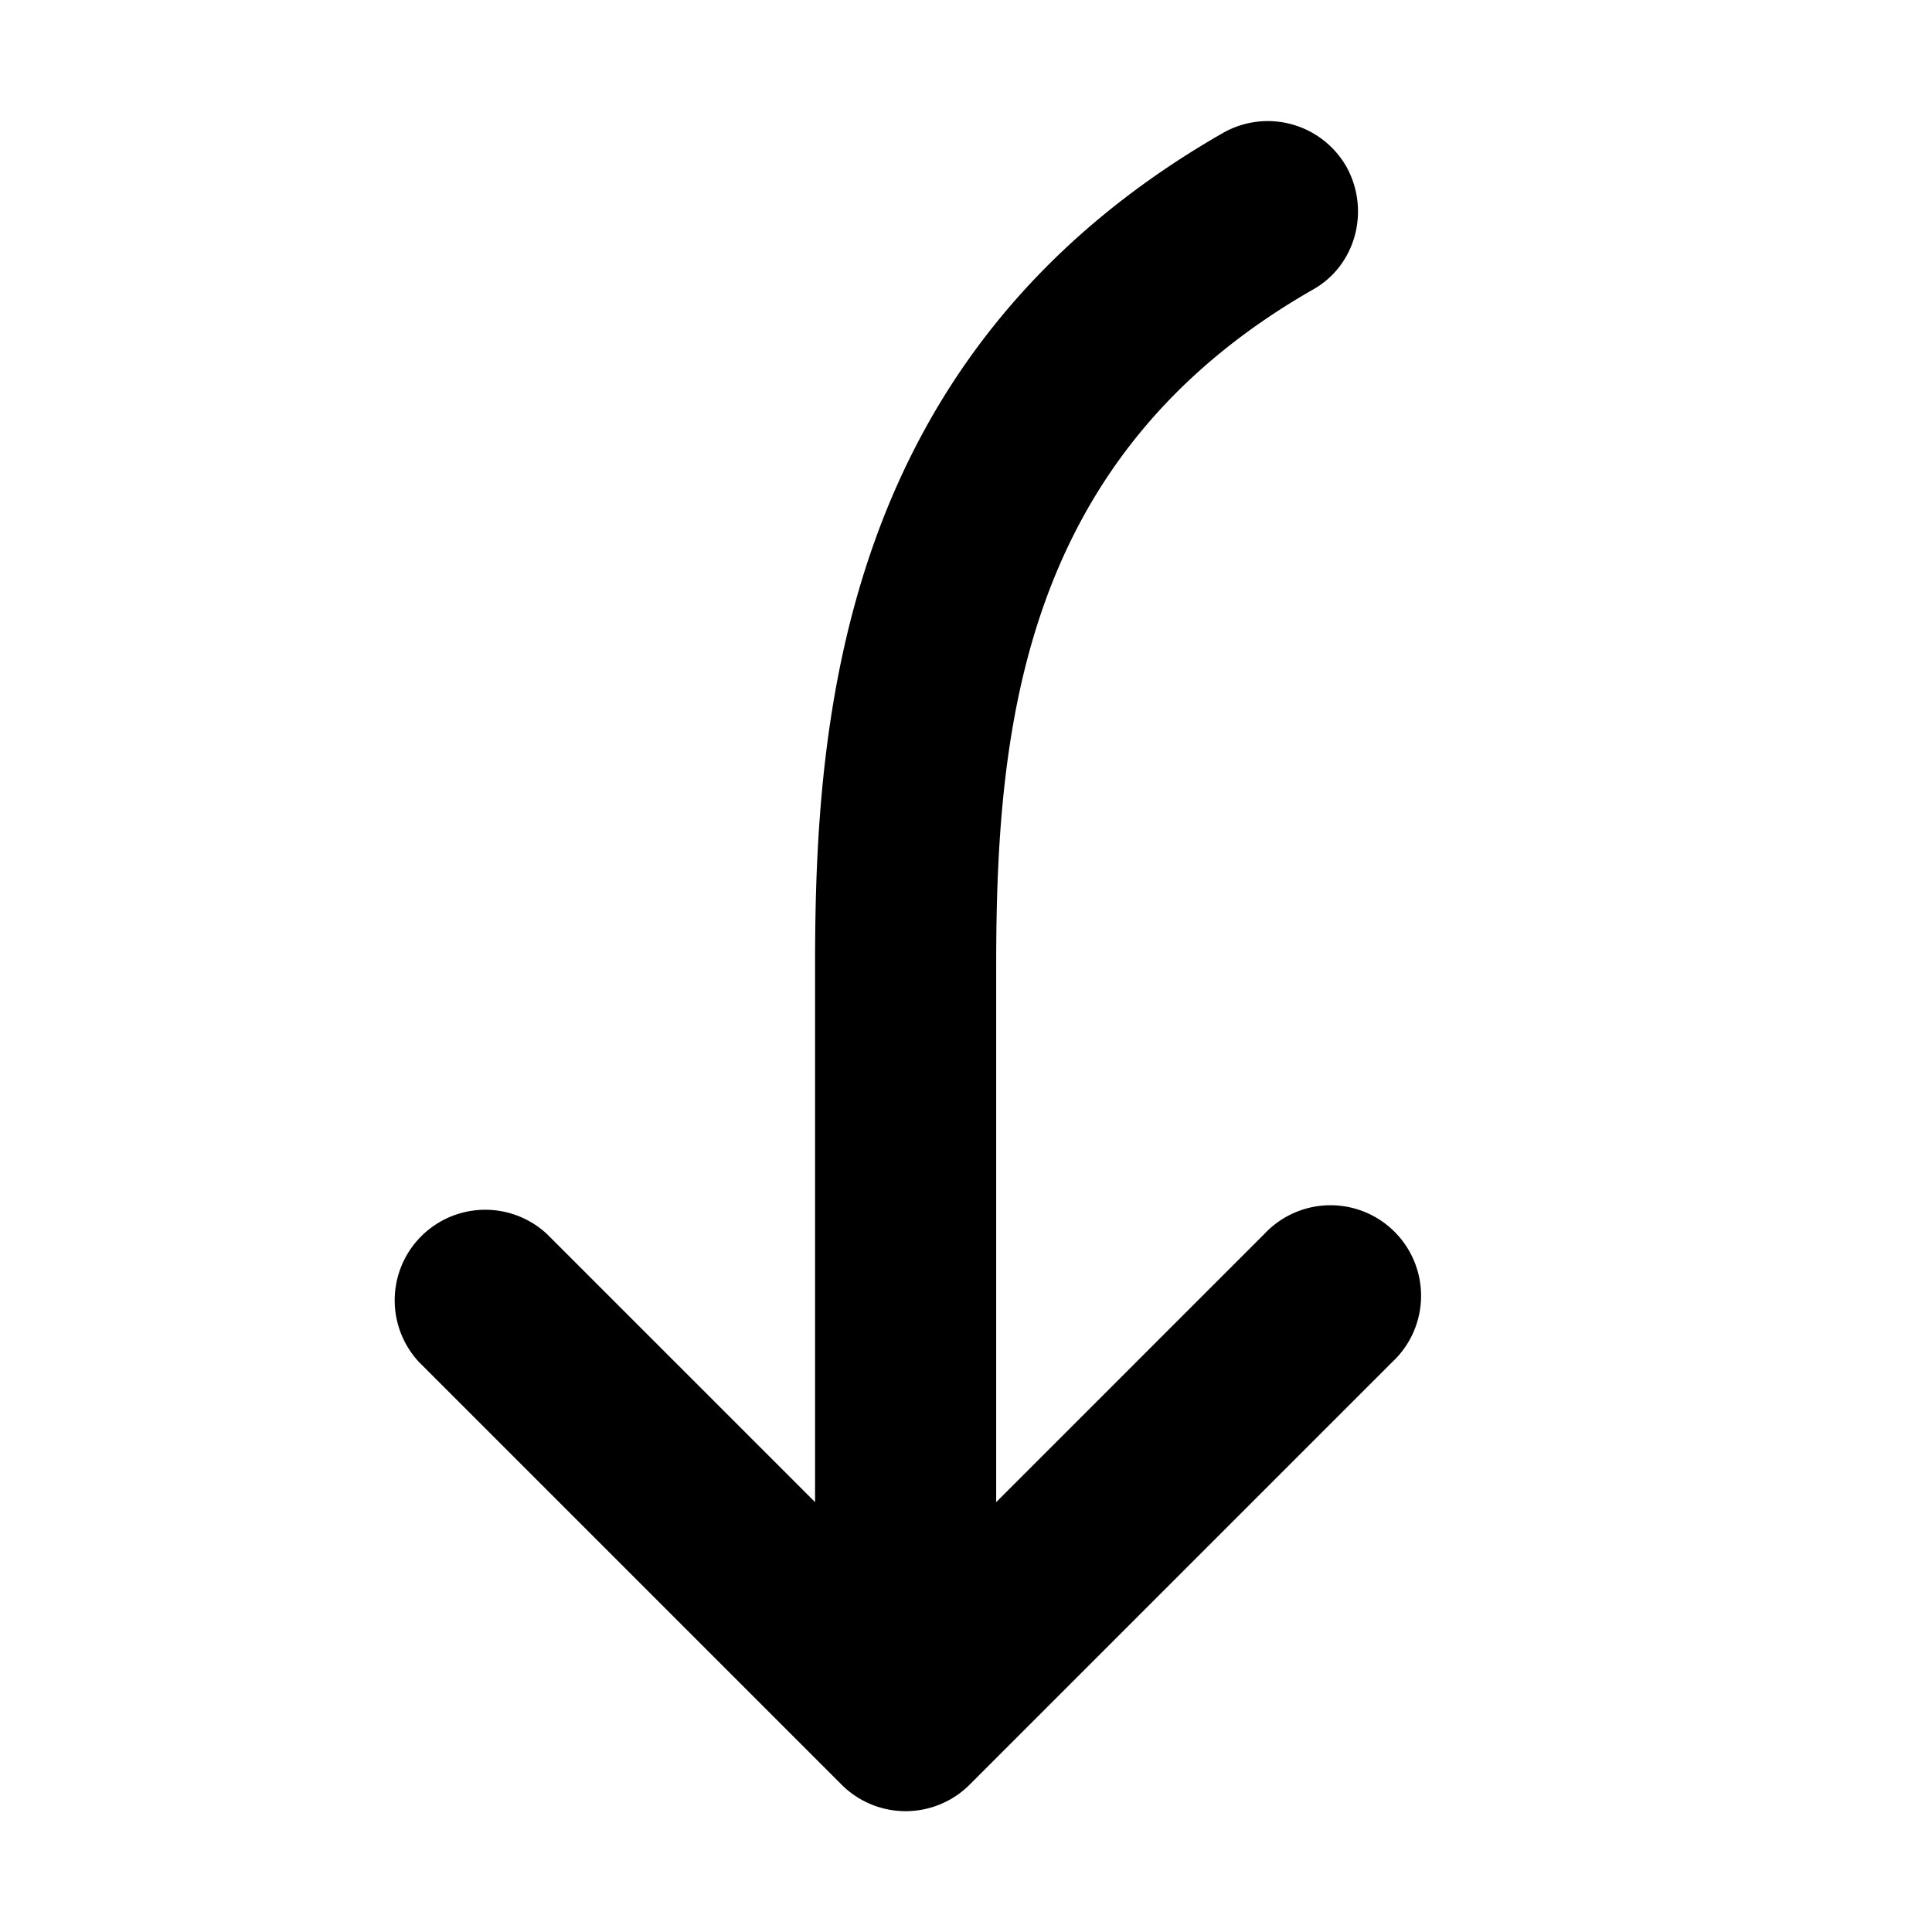
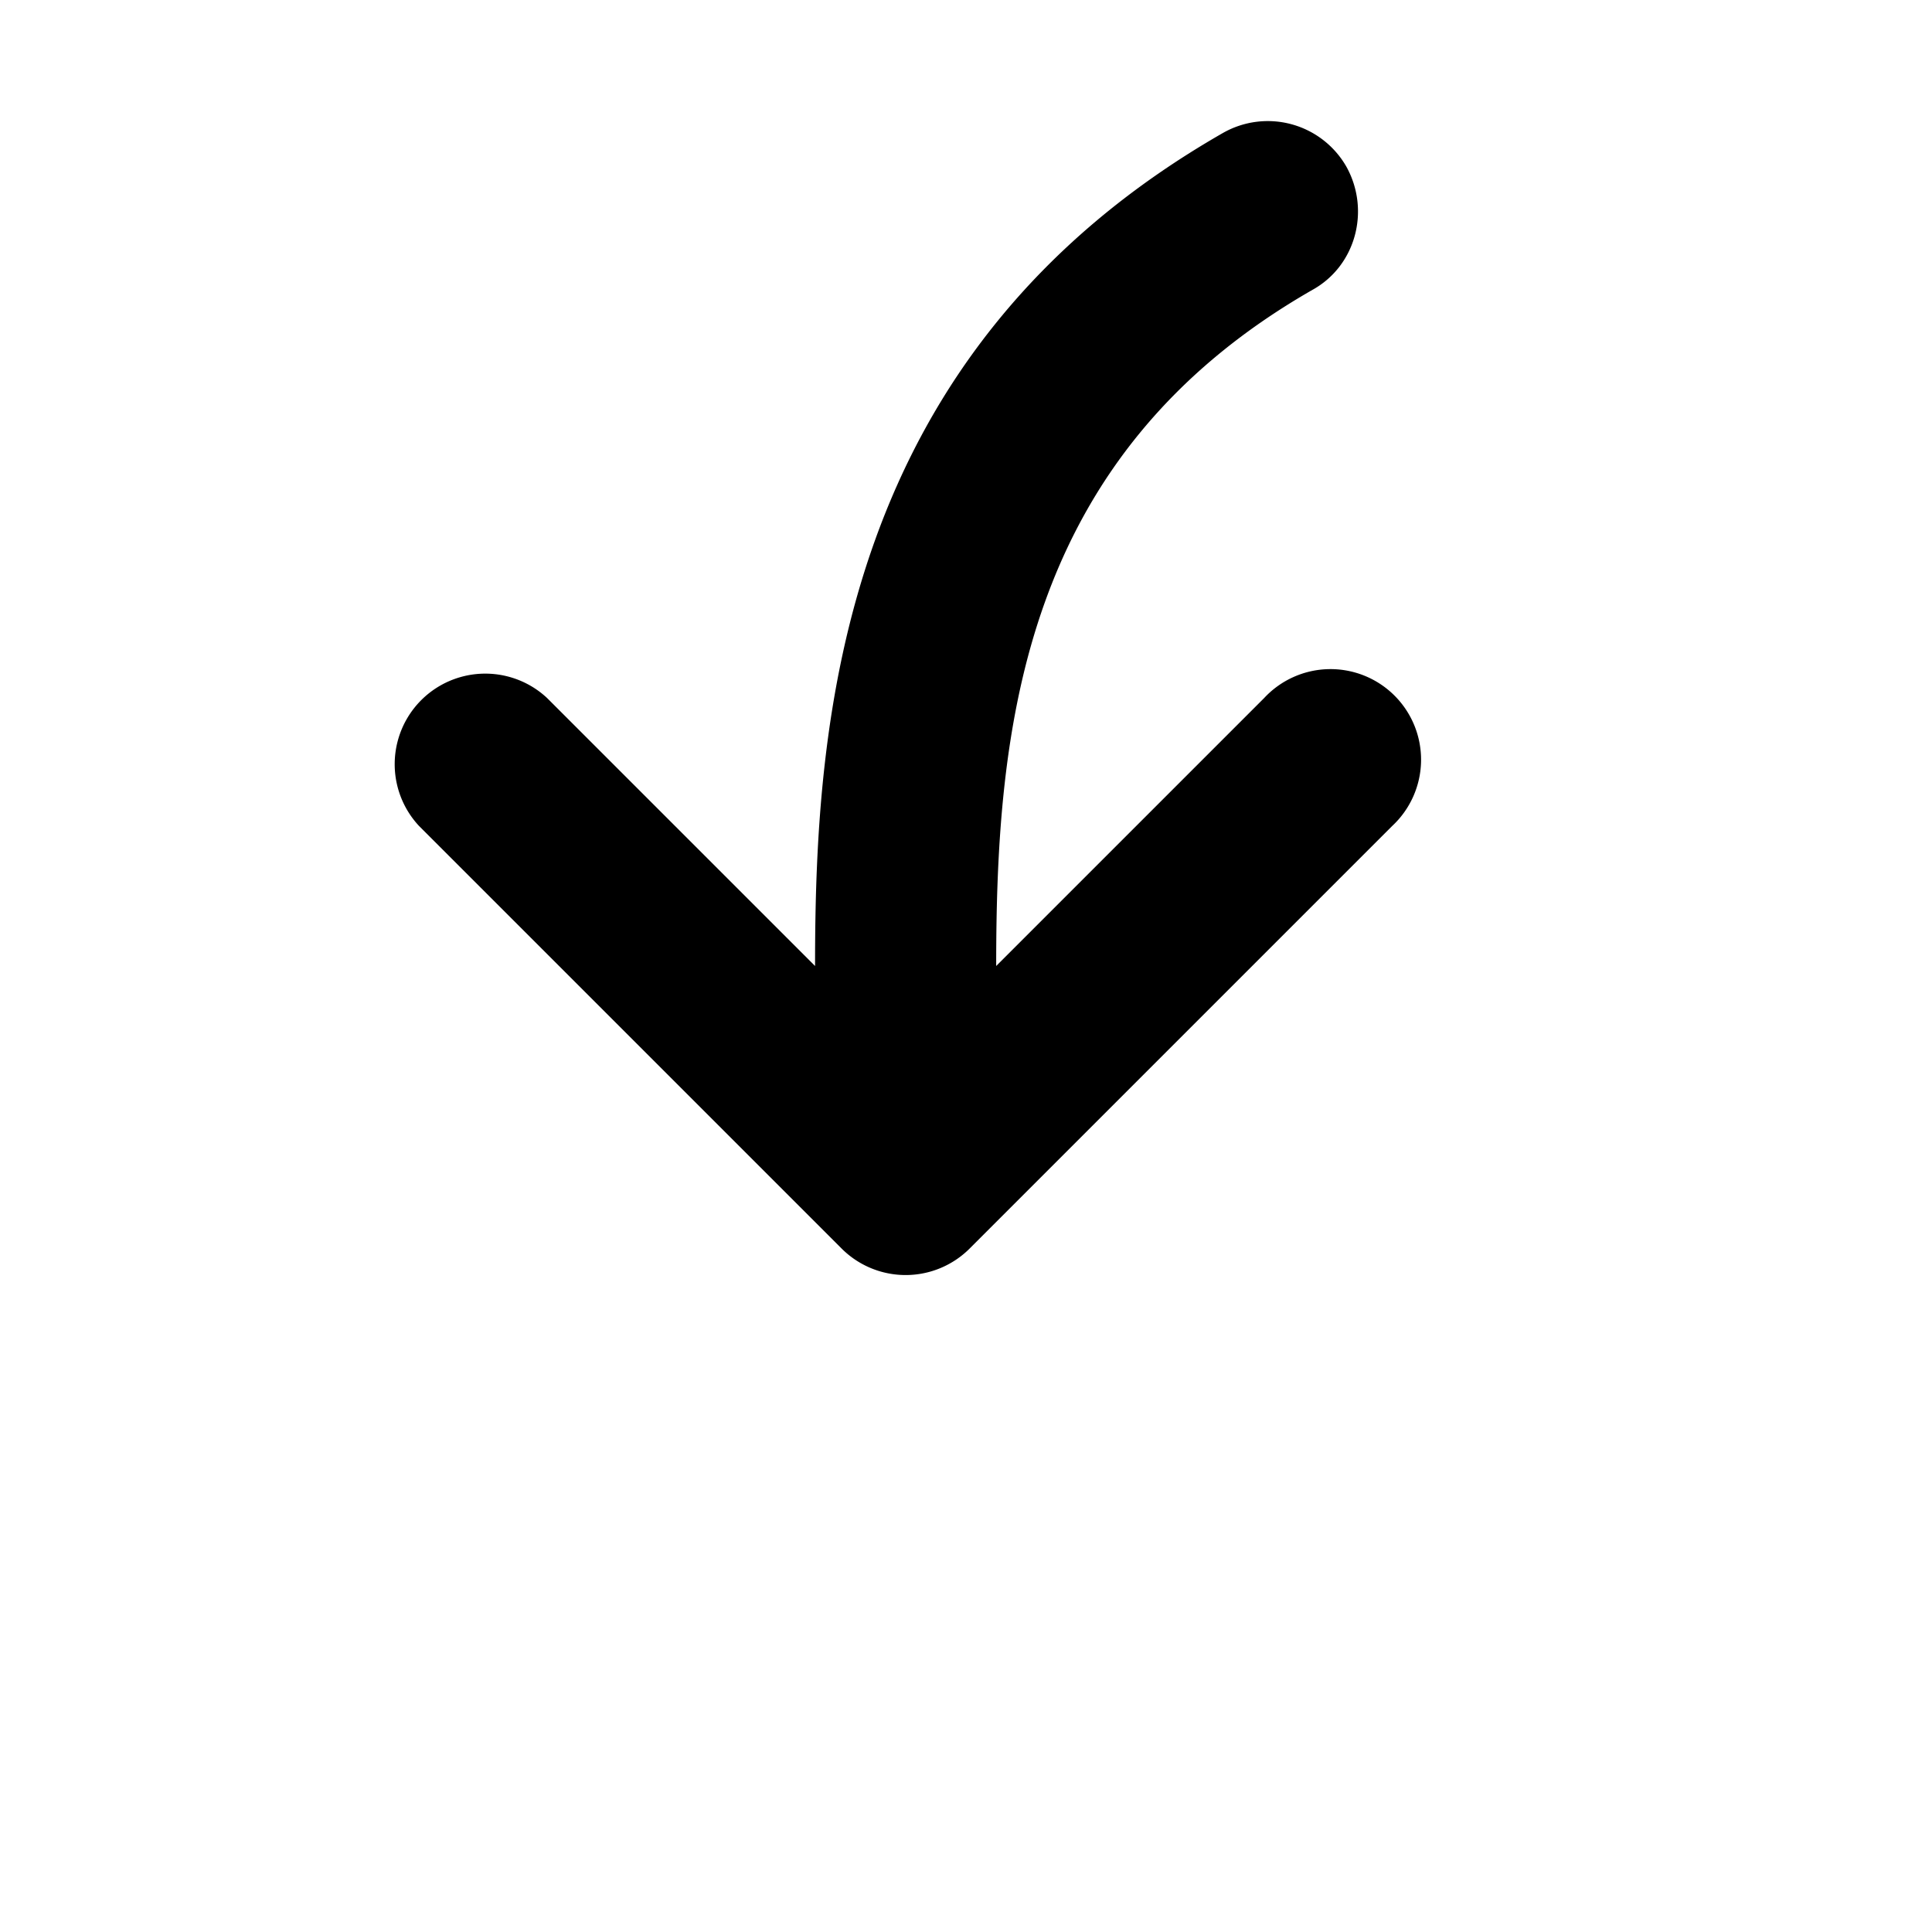
<svg xmlns="http://www.w3.org/2000/svg" width="16" height="16" viewBox="0 0 16 16">
-   <path d="M11.15 1.38c.2.36.08.82-.28 1.02C8.46 3.78 8.25 6.03 8.25 8v4.44l2.22-2.22a.75.75 0 1 1 1.06 1.06l-3.5 3.5a.75.75 0 0 1-1.06 0l-3.5-3.5a.75.75 0 0 1 1.06-1.06l2.22 2.22V8c0-2.03.2-5.08 3.38-6.9a.75.75 0 0 1 1.02.28Z" />
+   <path d="M11.15 1.38c.2.36.08.82-.28 1.02C8.46 3.78 8.25 6.03 8.25 8l2.22-2.22a.75.75 0 1 1 1.06 1.06l-3.5 3.5a.75.75 0 0 1-1.06 0l-3.5-3.5a.75.75 0 0 1 1.06-1.06l2.22 2.22V8c0-2.03.2-5.08 3.38-6.9a.75.75 0 0 1 1.02.28Z" />
</svg>